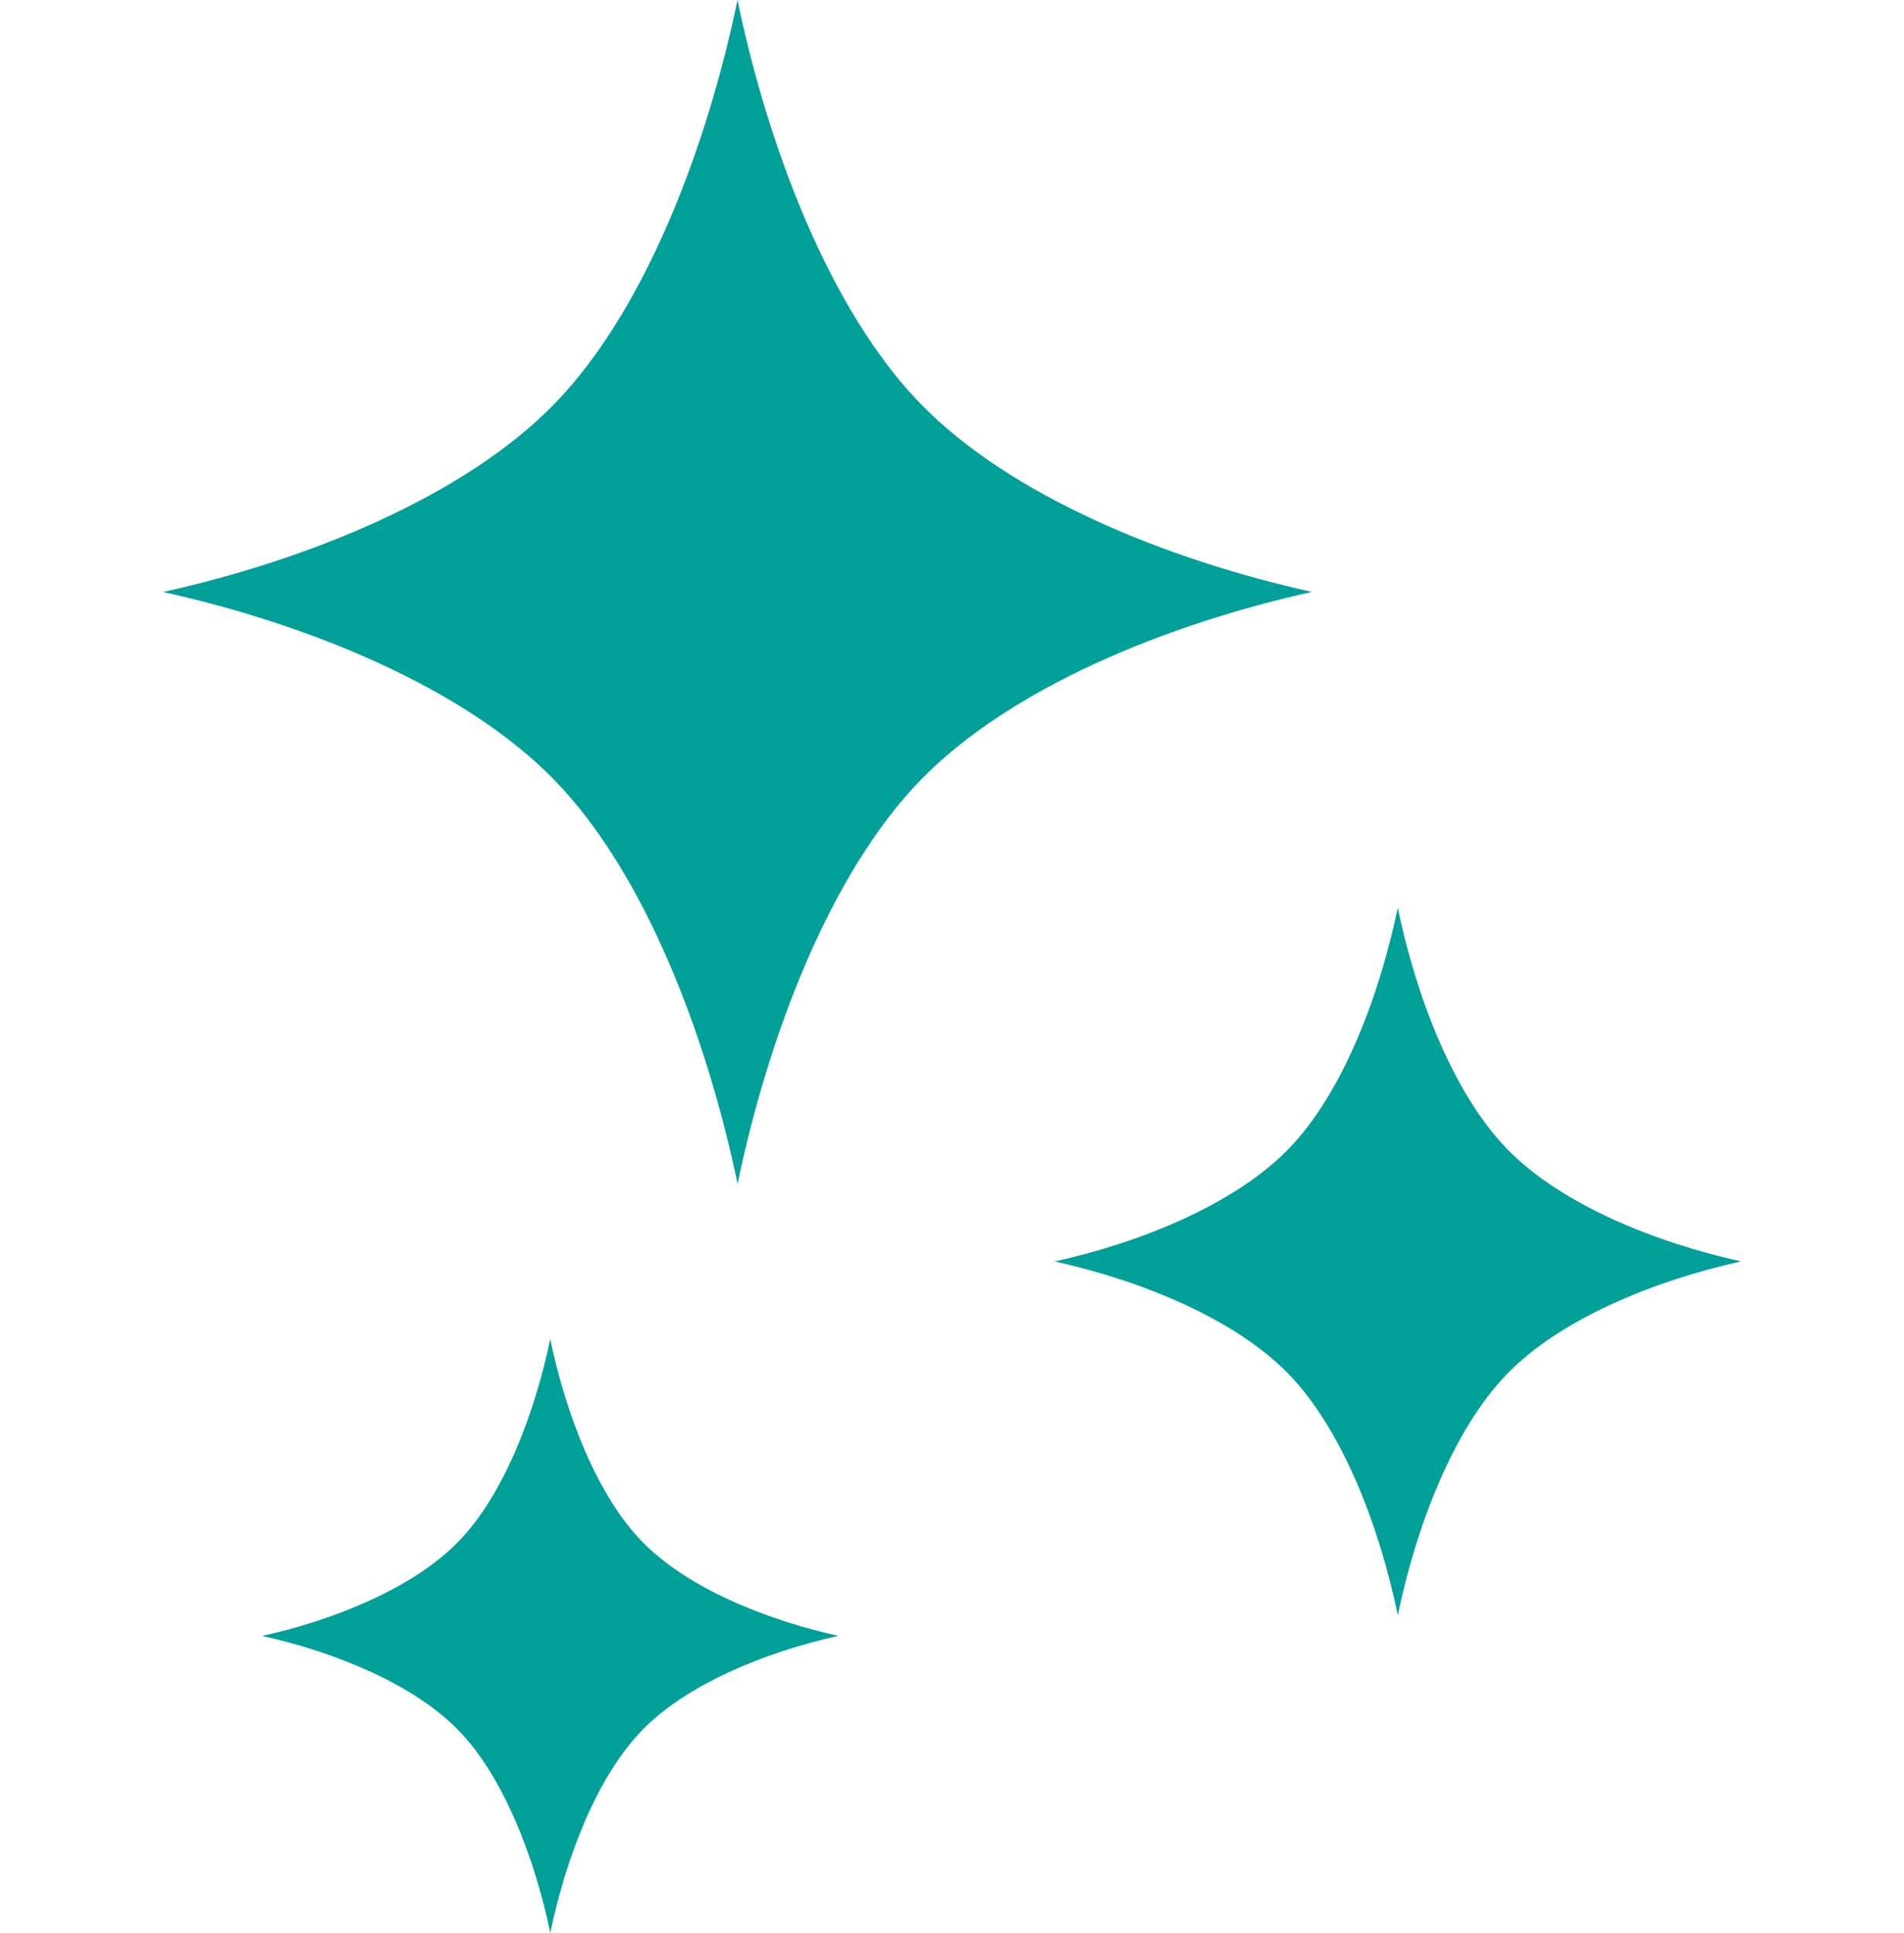
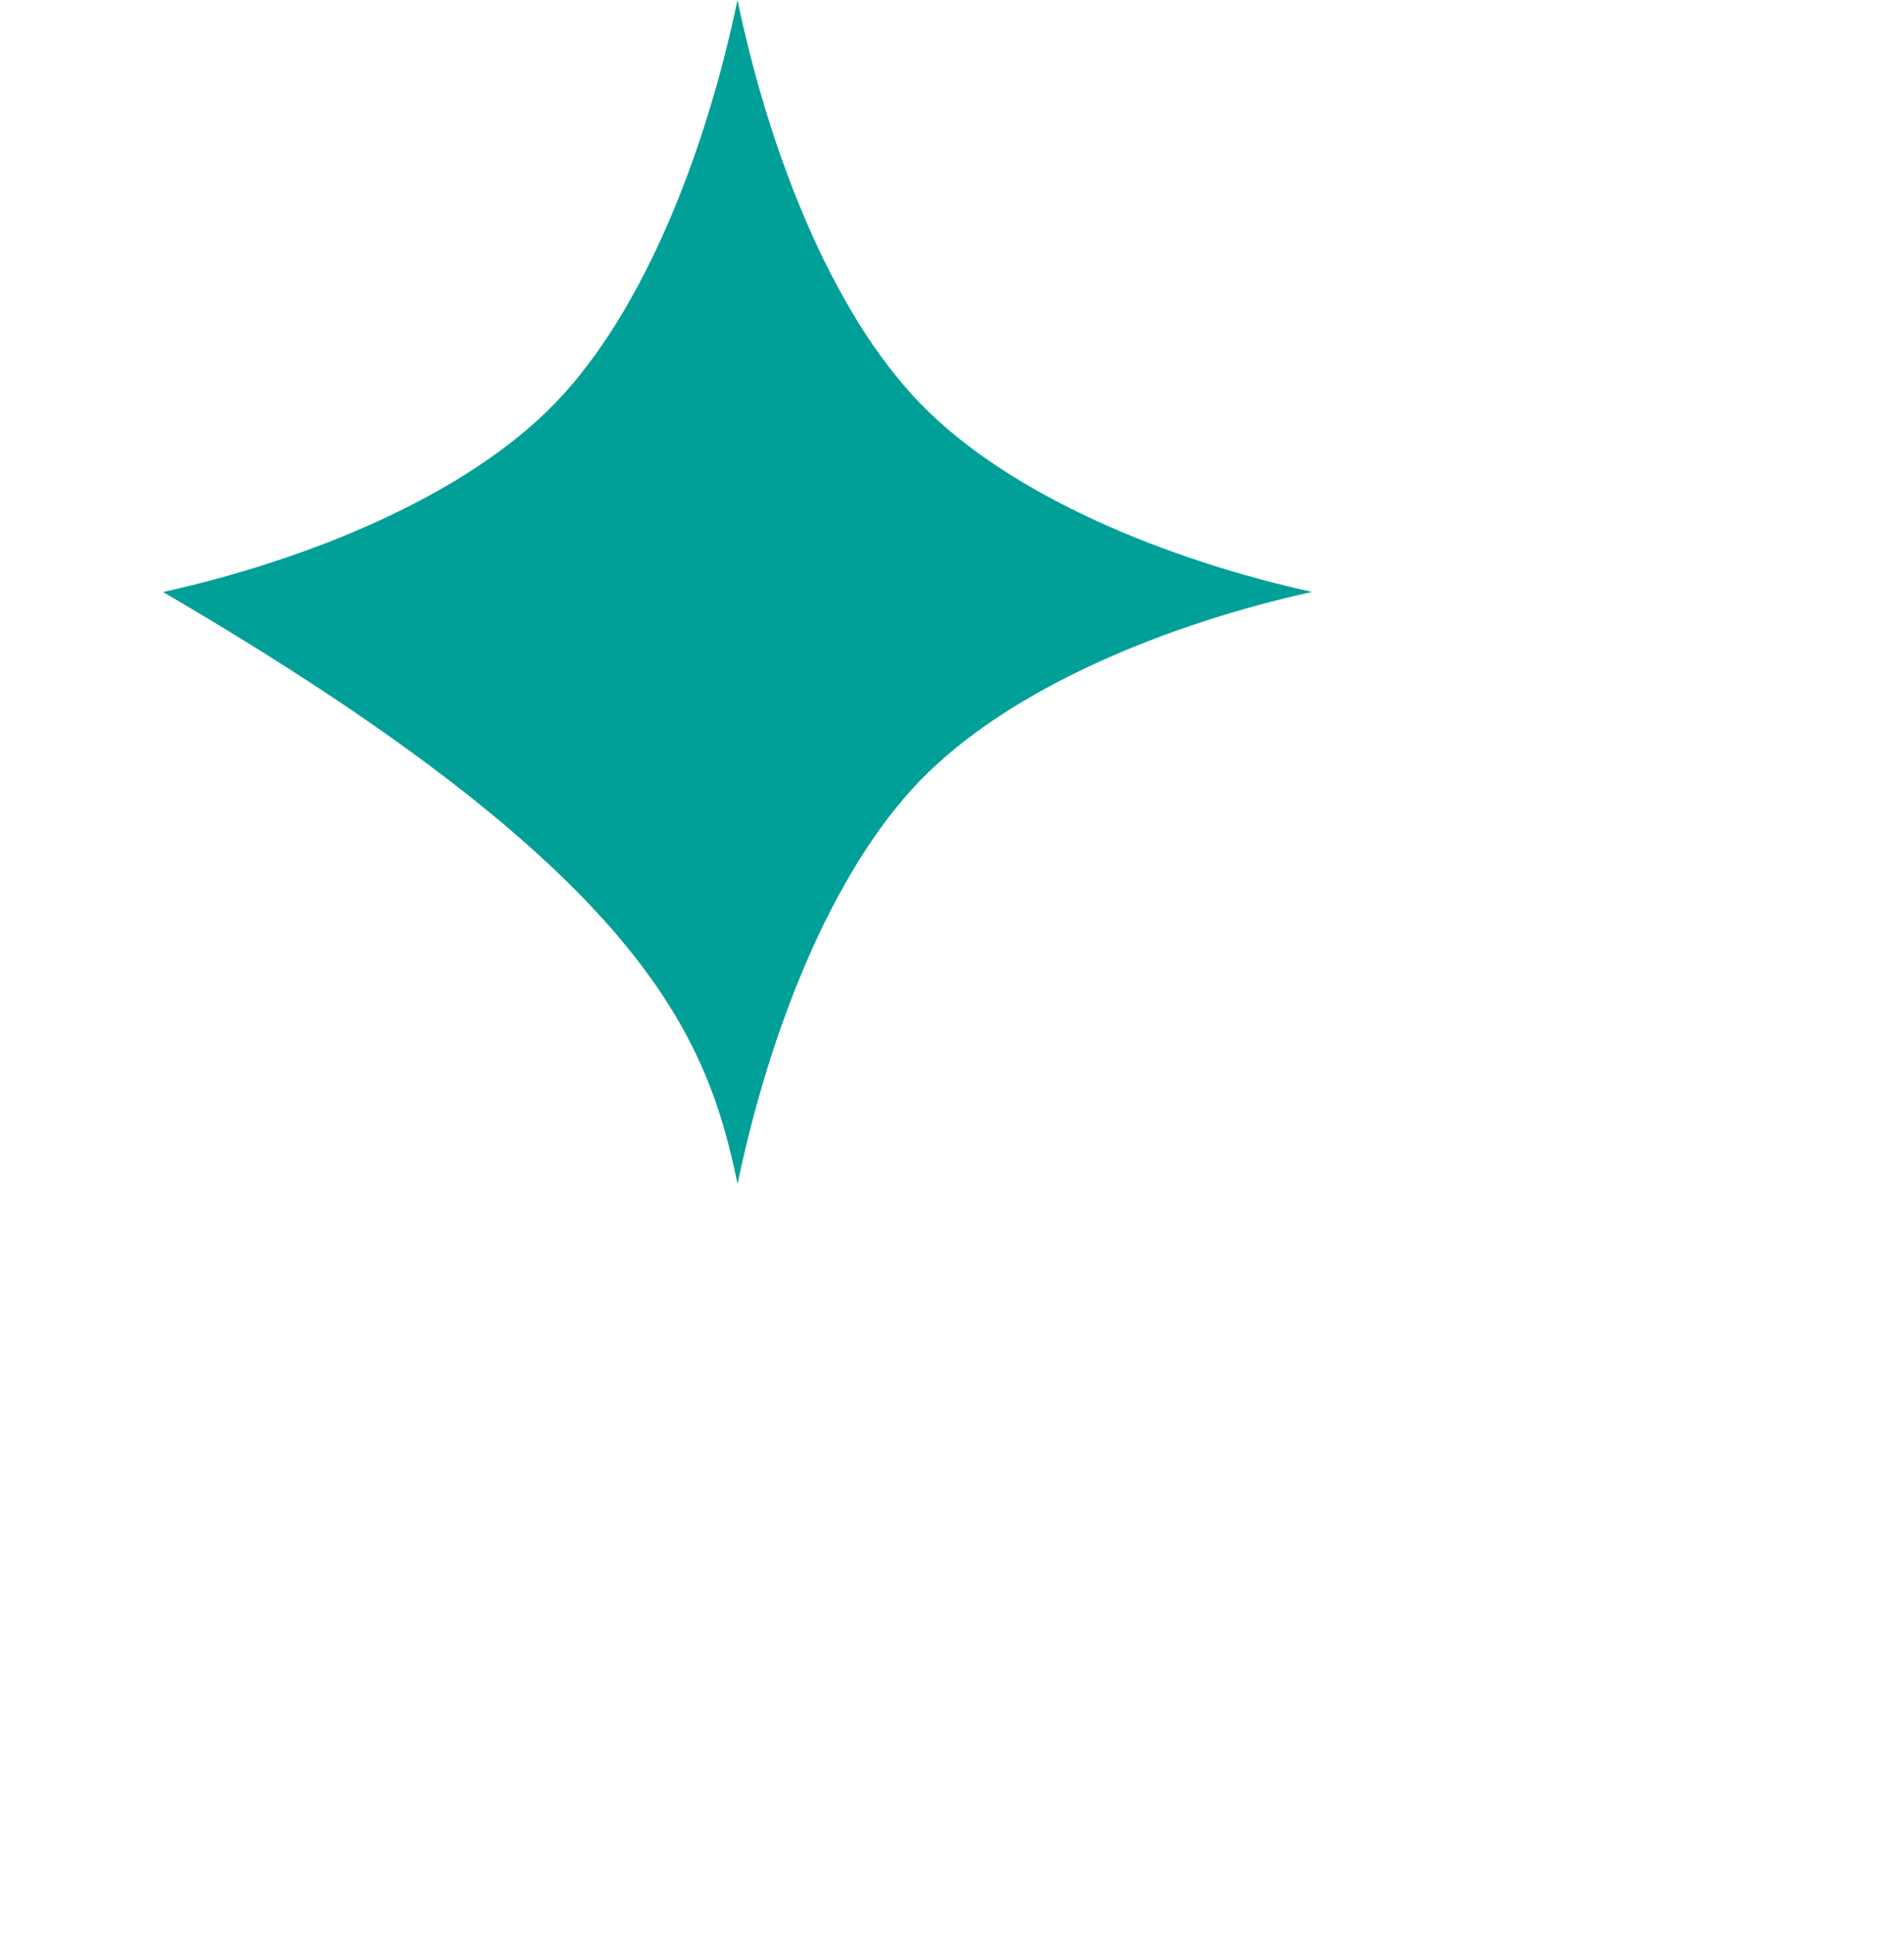
<svg xmlns="http://www.w3.org/2000/svg" width="68" height="69" viewBox="0 0 68 69" fill="none">
-   <path d="M32.869 14.406C29.643 11.083 27.435 5.28 26.339 0C25.242 5.281 23.037 11.085 19.81 14.409C16.584 17.73 10.947 20.003 5.821 21.134C10.949 22.262 16.585 24.535 19.811 27.858C23.036 31.18 25.244 36.984 26.342 42.265C27.437 36.983 29.645 31.179 32.87 27.856C36.095 24.534 41.732 22.261 46.858 21.131C41.731 20.002 36.096 17.729 32.869 14.406Z" fill="#00A099" />
-   <path d="M53.822 41.014C51.896 39.031 50.575 35.562 49.92 32.408C49.265 35.562 47.948 39.03 46.02 41.016C44.093 42.998 40.725 44.358 37.663 45.033C40.726 45.708 44.093 47.066 46.02 49.051C47.948 51.035 49.267 54.503 49.922 57.657C50.577 54.502 51.896 51.035 53.822 49.05C55.749 47.066 59.117 45.707 62.178 45.031C59.117 44.357 55.749 42.998 53.822 41.014Z" fill="#00A099" />
-   <path d="M19.651 47.802C19.101 50.45 17.995 53.363 16.377 55.029C14.759 56.694 11.932 57.834 9.361 58.401C11.932 58.97 14.759 60.107 16.377 61.774C17.995 63.44 19.103 66.351 19.653 69C20.203 66.351 21.309 63.44 22.928 61.773C24.544 60.107 27.372 58.967 29.942 58.399C27.372 57.833 24.544 56.694 22.927 55.028C21.309 53.363 20.201 50.45 19.651 47.802Z" fill="#00A099" />
+   <path d="M32.869 14.406C29.643 11.083 27.435 5.28 26.339 0C25.242 5.281 23.037 11.085 19.81 14.409C16.584 17.73 10.947 20.003 5.821 21.134C23.036 31.18 25.244 36.984 26.342 42.265C27.437 36.983 29.645 31.179 32.87 27.856C36.095 24.534 41.732 22.261 46.858 21.131C41.731 20.002 36.096 17.729 32.869 14.406Z" fill="#00A099" />
</svg>